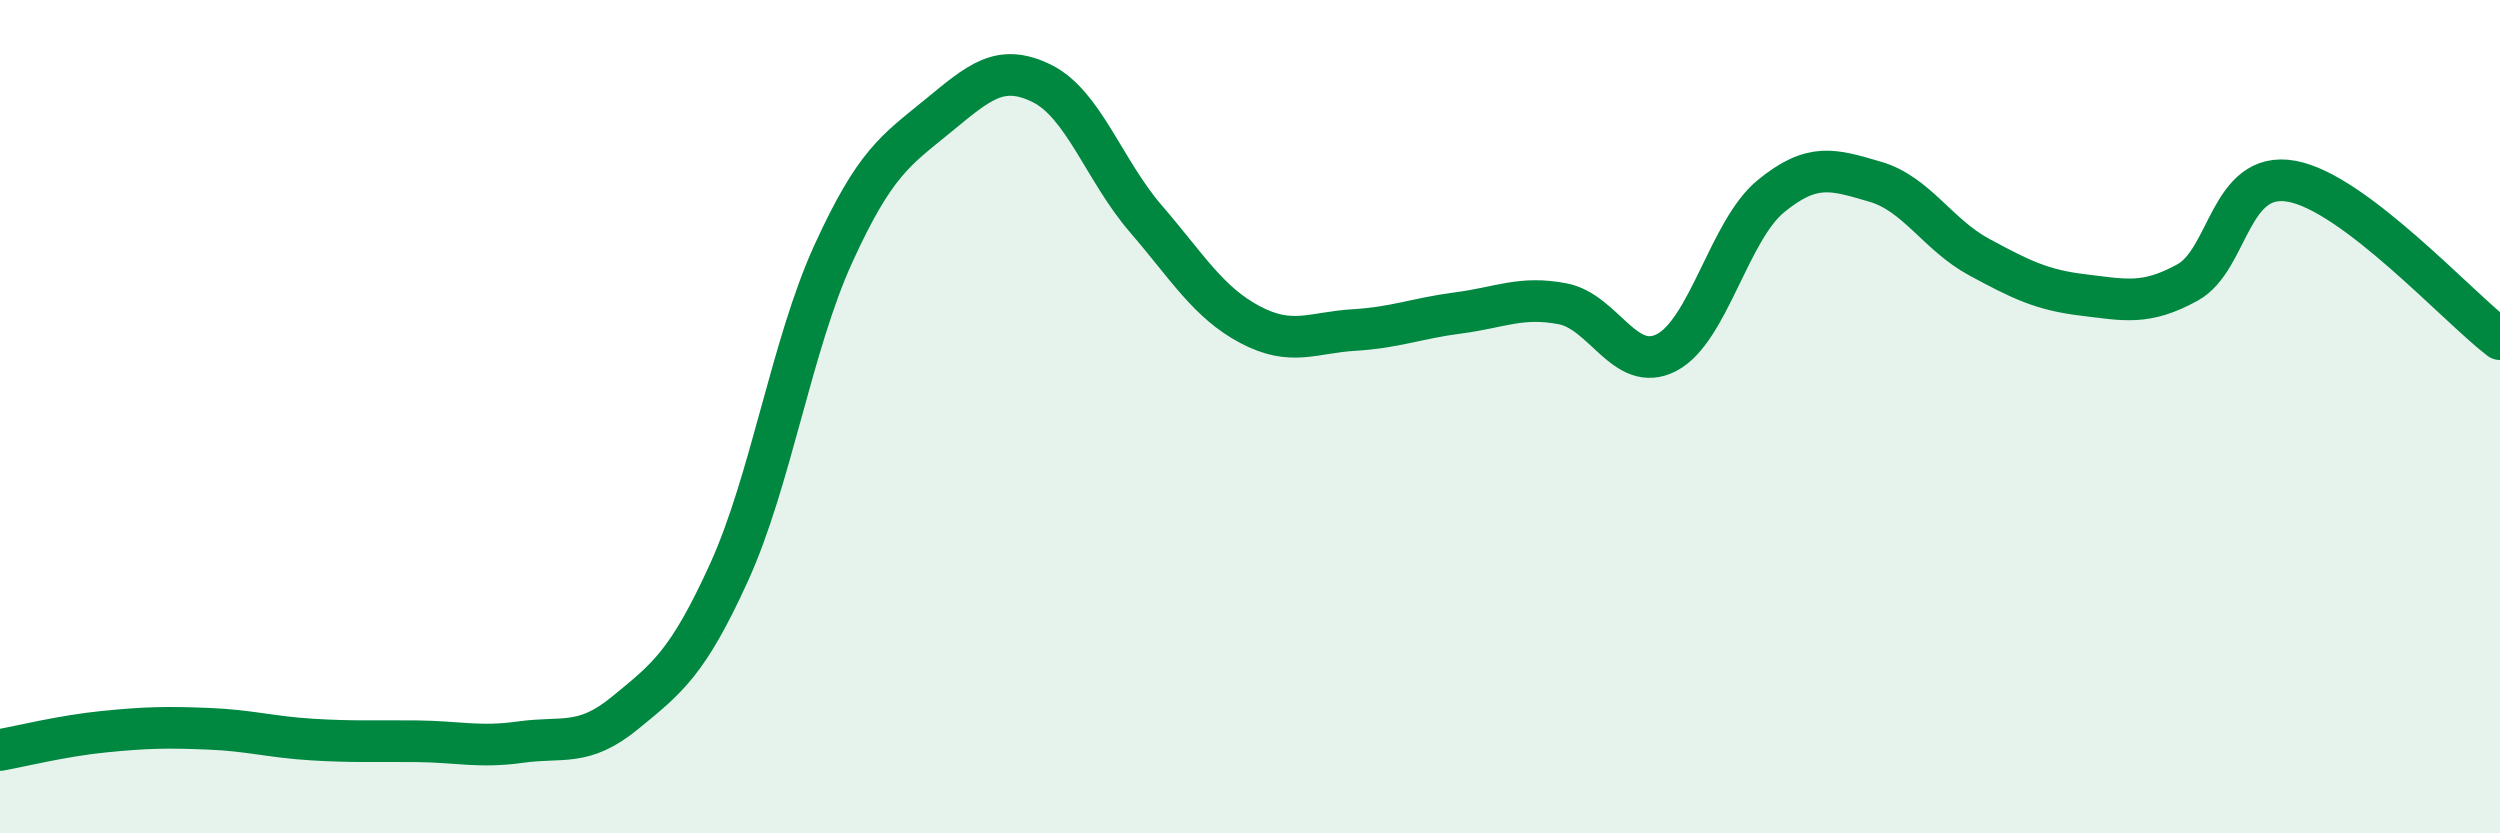
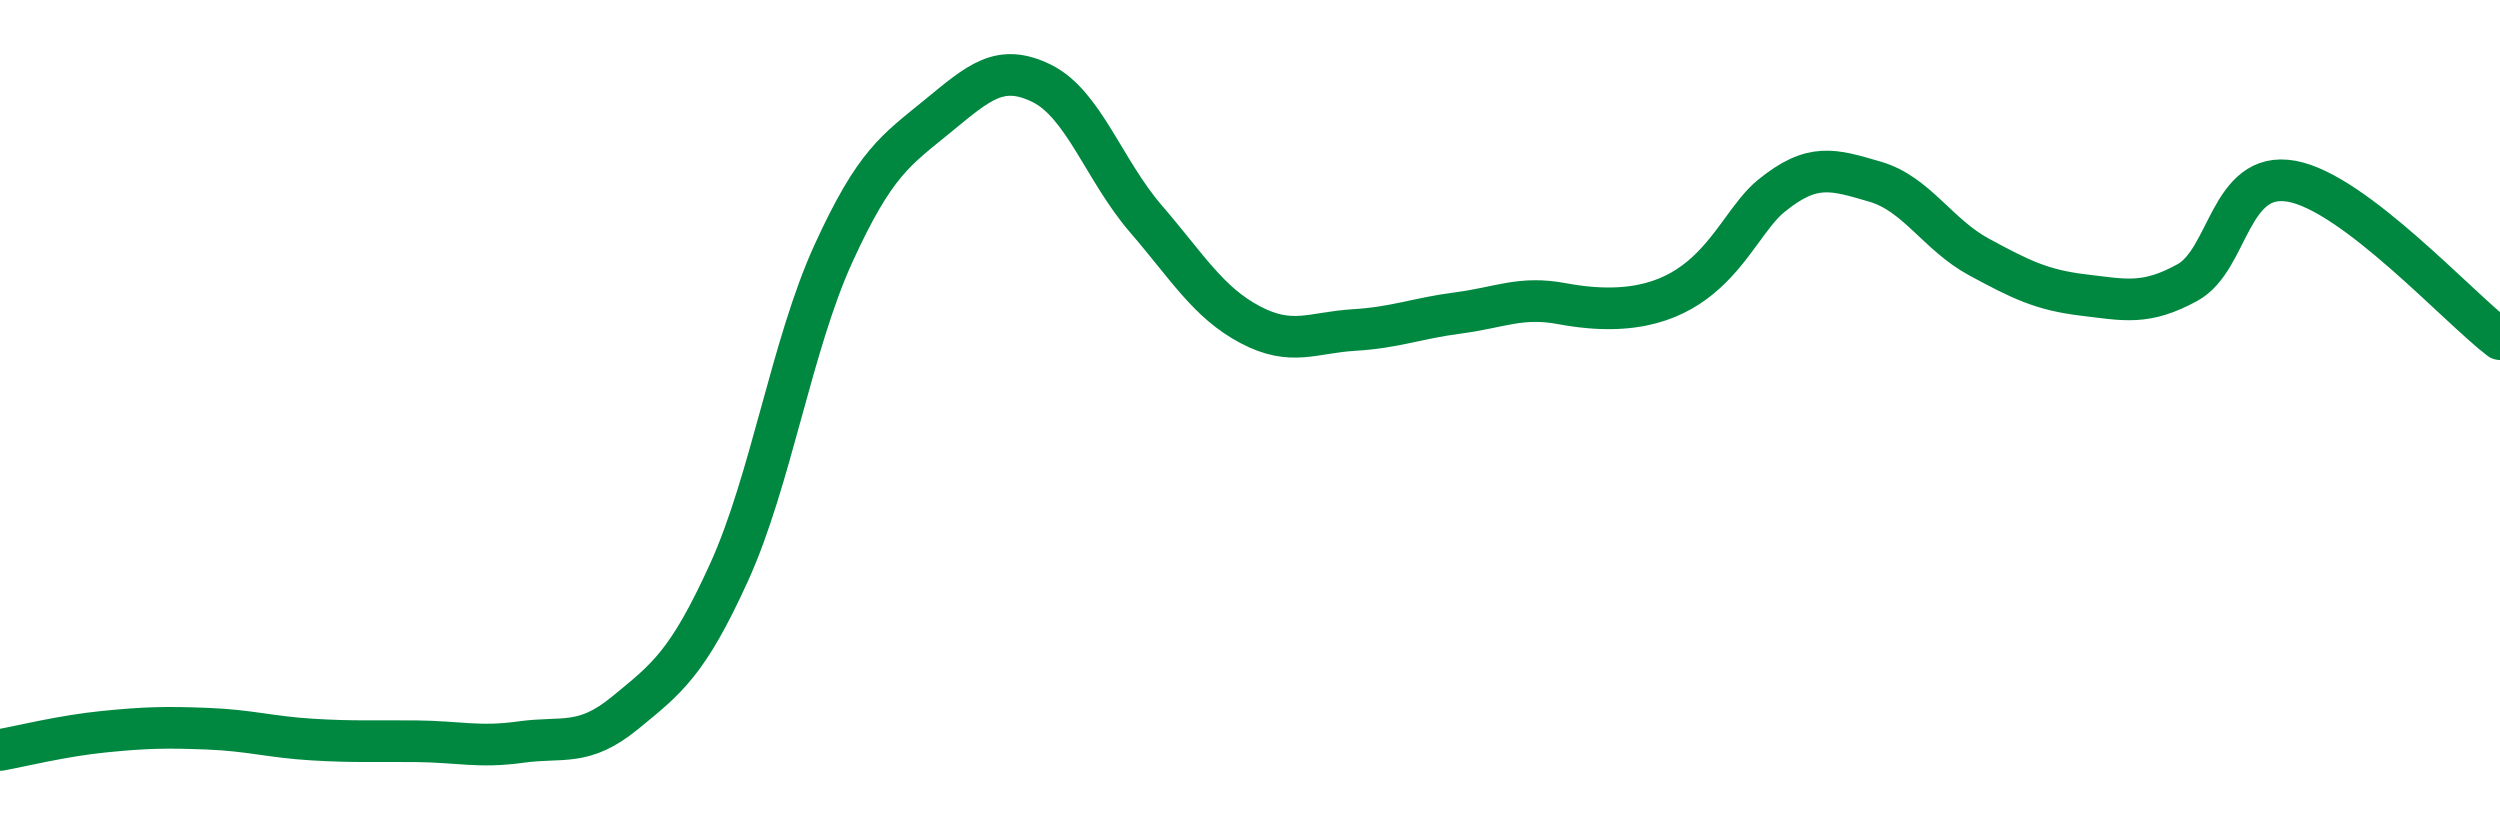
<svg xmlns="http://www.w3.org/2000/svg" width="60" height="20" viewBox="0 0 60 20">
-   <path d="M 0,18 C 0.5,17.91 1.5,17.66 2.5,17.56 C 3.5,17.46 4,17.45 5,17.49 C 6,17.53 6.5,17.69 7.5,17.75 C 8.5,17.81 9,17.78 10,17.79 C 11,17.8 11.5,17.95 12.5,17.81 C 13.5,17.67 14,17.93 15,17.11 C 16,16.29 16.5,15.93 17.5,13.73 C 18.5,11.53 19,8.28 20,6.09 C 21,3.9 21.5,3.61 22.5,2.79 C 23.5,1.97 24,1.51 25,2 C 26,2.49 26.5,4.09 27.5,5.25 C 28.5,6.41 29,7.26 30,7.79 C 31,8.32 31.5,7.98 32.5,7.92 C 33.5,7.86 34,7.64 35,7.51 C 36,7.38 36.5,7.1 37.5,7.29 C 38.5,7.48 39,8.98 40,8.46 C 41,7.94 41.5,5.53 42.5,4.71 C 43.5,3.89 44,4.07 45,4.36 C 46,4.65 46.5,5.63 47.5,6.17 C 48.5,6.71 49,6.96 50,7.08 C 51,7.2 51.5,7.33 52.5,6.78 C 53.5,6.23 53.5,4.08 55,4.35 C 56.5,4.62 59,7.38 60,8.14L60 20L0 20Z" fill="#008740" opacity="0.1" stroke-linecap="round" stroke-linejoin="round" />
-   <path d="M 0,18 C 0.5,17.91 1.5,17.66 2.5,17.56 C 3.5,17.46 4,17.45 5,17.49 C 6,17.53 6.5,17.69 7.5,17.75 C 8.5,17.81 9,17.78 10,17.79 C 11,17.8 11.5,17.95 12.5,17.81 C 13.5,17.67 14,17.93 15,17.11 C 16,16.29 16.5,15.93 17.5,13.73 C 18.5,11.53 19,8.28 20,6.09 C 21,3.9 21.5,3.61 22.5,2.79 C 23.5,1.97 24,1.51 25,2 C 26,2.49 26.5,4.09 27.5,5.25 C 28.5,6.41 29,7.26 30,7.79 C 31,8.32 31.5,7.98 32.5,7.92 C 33.5,7.86 34,7.64 35,7.51 C 36,7.38 36.5,7.1 37.5,7.29 C 38.5,7.48 39,8.98 40,8.46 C 41,7.94 41.5,5.53 42.5,4.71 C 43.5,3.89 44,4.07 45,4.36 C 46,4.65 46.5,5.63 47.5,6.17 C 48.5,6.71 49,6.96 50,7.08 C 51,7.2 51.5,7.33 52.5,6.78 C 53.5,6.23 53.5,4.08 55,4.35 C 56.5,4.62 59,7.38 60,8.14" stroke="#008740" stroke-width="1" fill="none" stroke-linecap="round" stroke-linejoin="round" />
+   <path d="M 0,18 C 0.5,17.91 1.5,17.66 2.5,17.56 C 3.5,17.46 4,17.45 5,17.49 C 6,17.53 6.5,17.69 7.5,17.75 C 8.5,17.81 9,17.78 10,17.79 C 11,17.8 11.5,17.95 12.5,17.81 C 13.5,17.67 14,17.93 15,17.11 C 16,16.29 16.5,15.93 17.5,13.73 C 18.5,11.53 19,8.28 20,6.09 C 21,3.9 21.5,3.61 22.5,2.79 C 23.5,1.97 24,1.51 25,2 C 26,2.49 26.5,4.09 27.5,5.25 C 28.5,6.41 29,7.26 30,7.79 C 31,8.32 31.5,7.98 32.5,7.92 C 33.5,7.86 34,7.64 35,7.51 C 36,7.38 36.5,7.1 37.5,7.29 C 41,7.94 41.5,5.53 42.5,4.71 C 43.5,3.89 44,4.07 45,4.36 C 46,4.65 46.5,5.63 47.5,6.17 C 48.5,6.71 49,6.96 50,7.08 C 51,7.2 51.5,7.33 52.5,6.78 C 53.5,6.23 53.5,4.08 55,4.35 C 56.5,4.62 59,7.38 60,8.14" stroke="#008740" stroke-width="1" fill="none" stroke-linecap="round" stroke-linejoin="round" />
</svg>